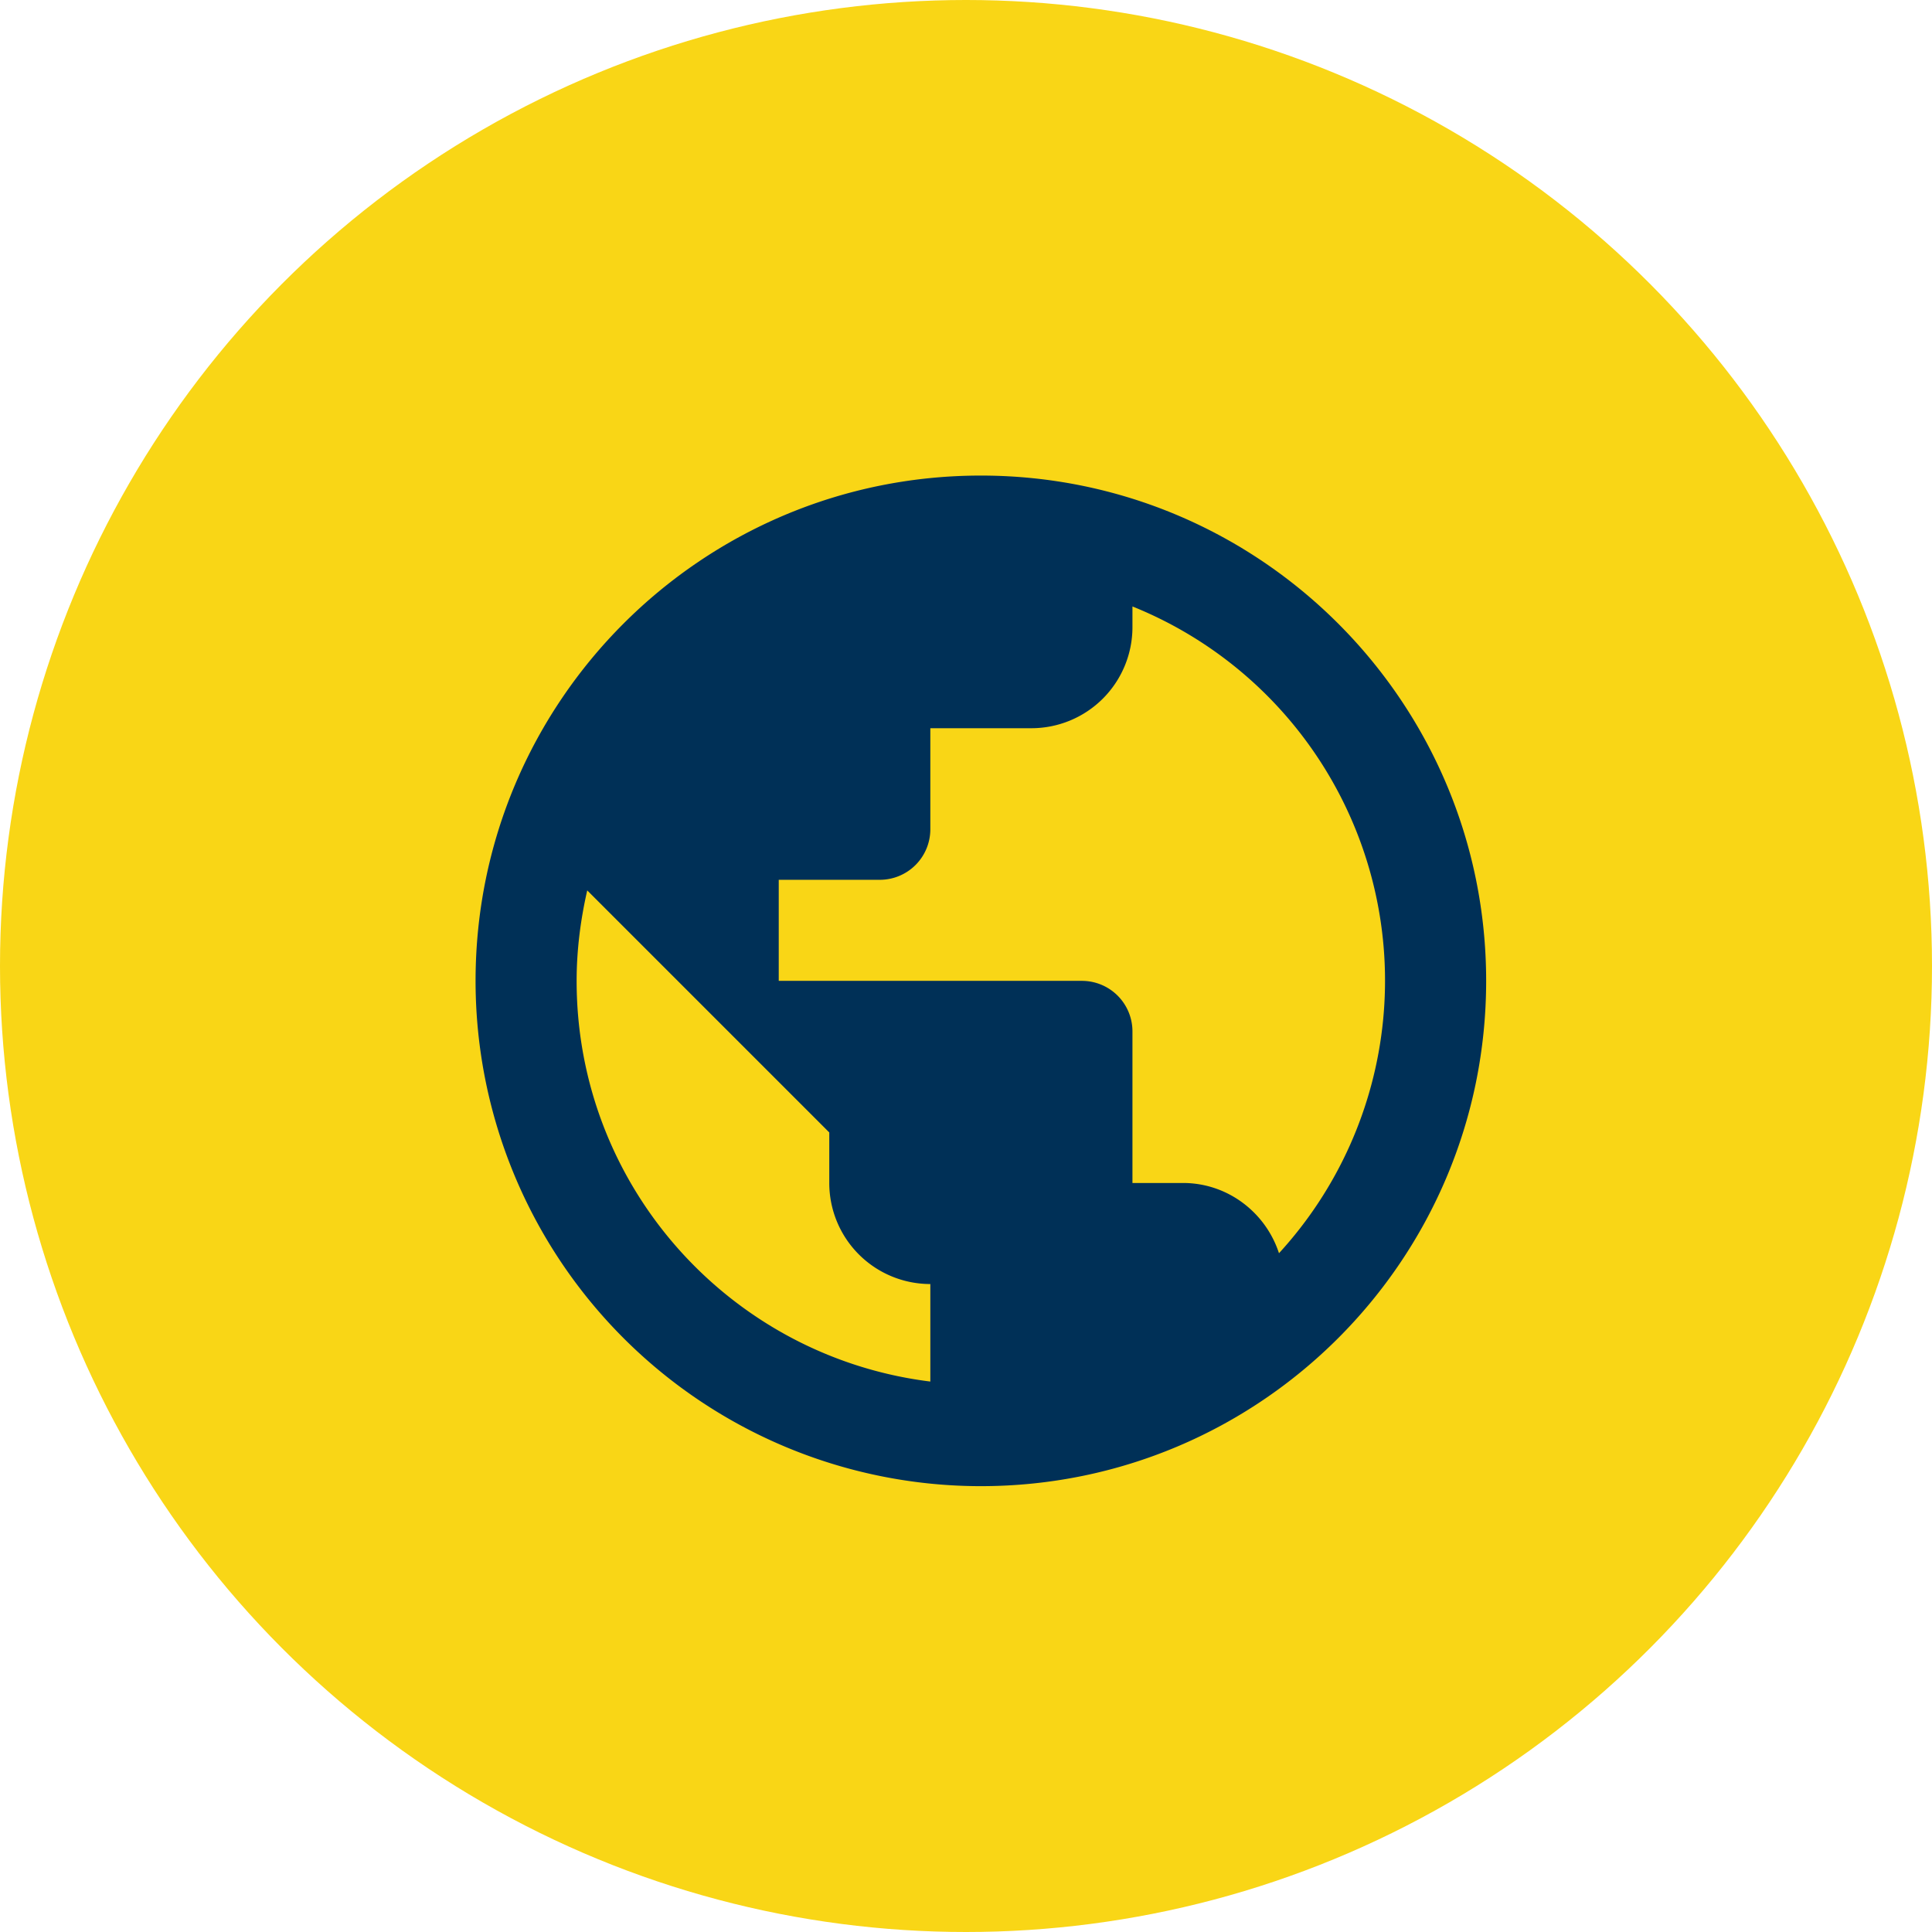
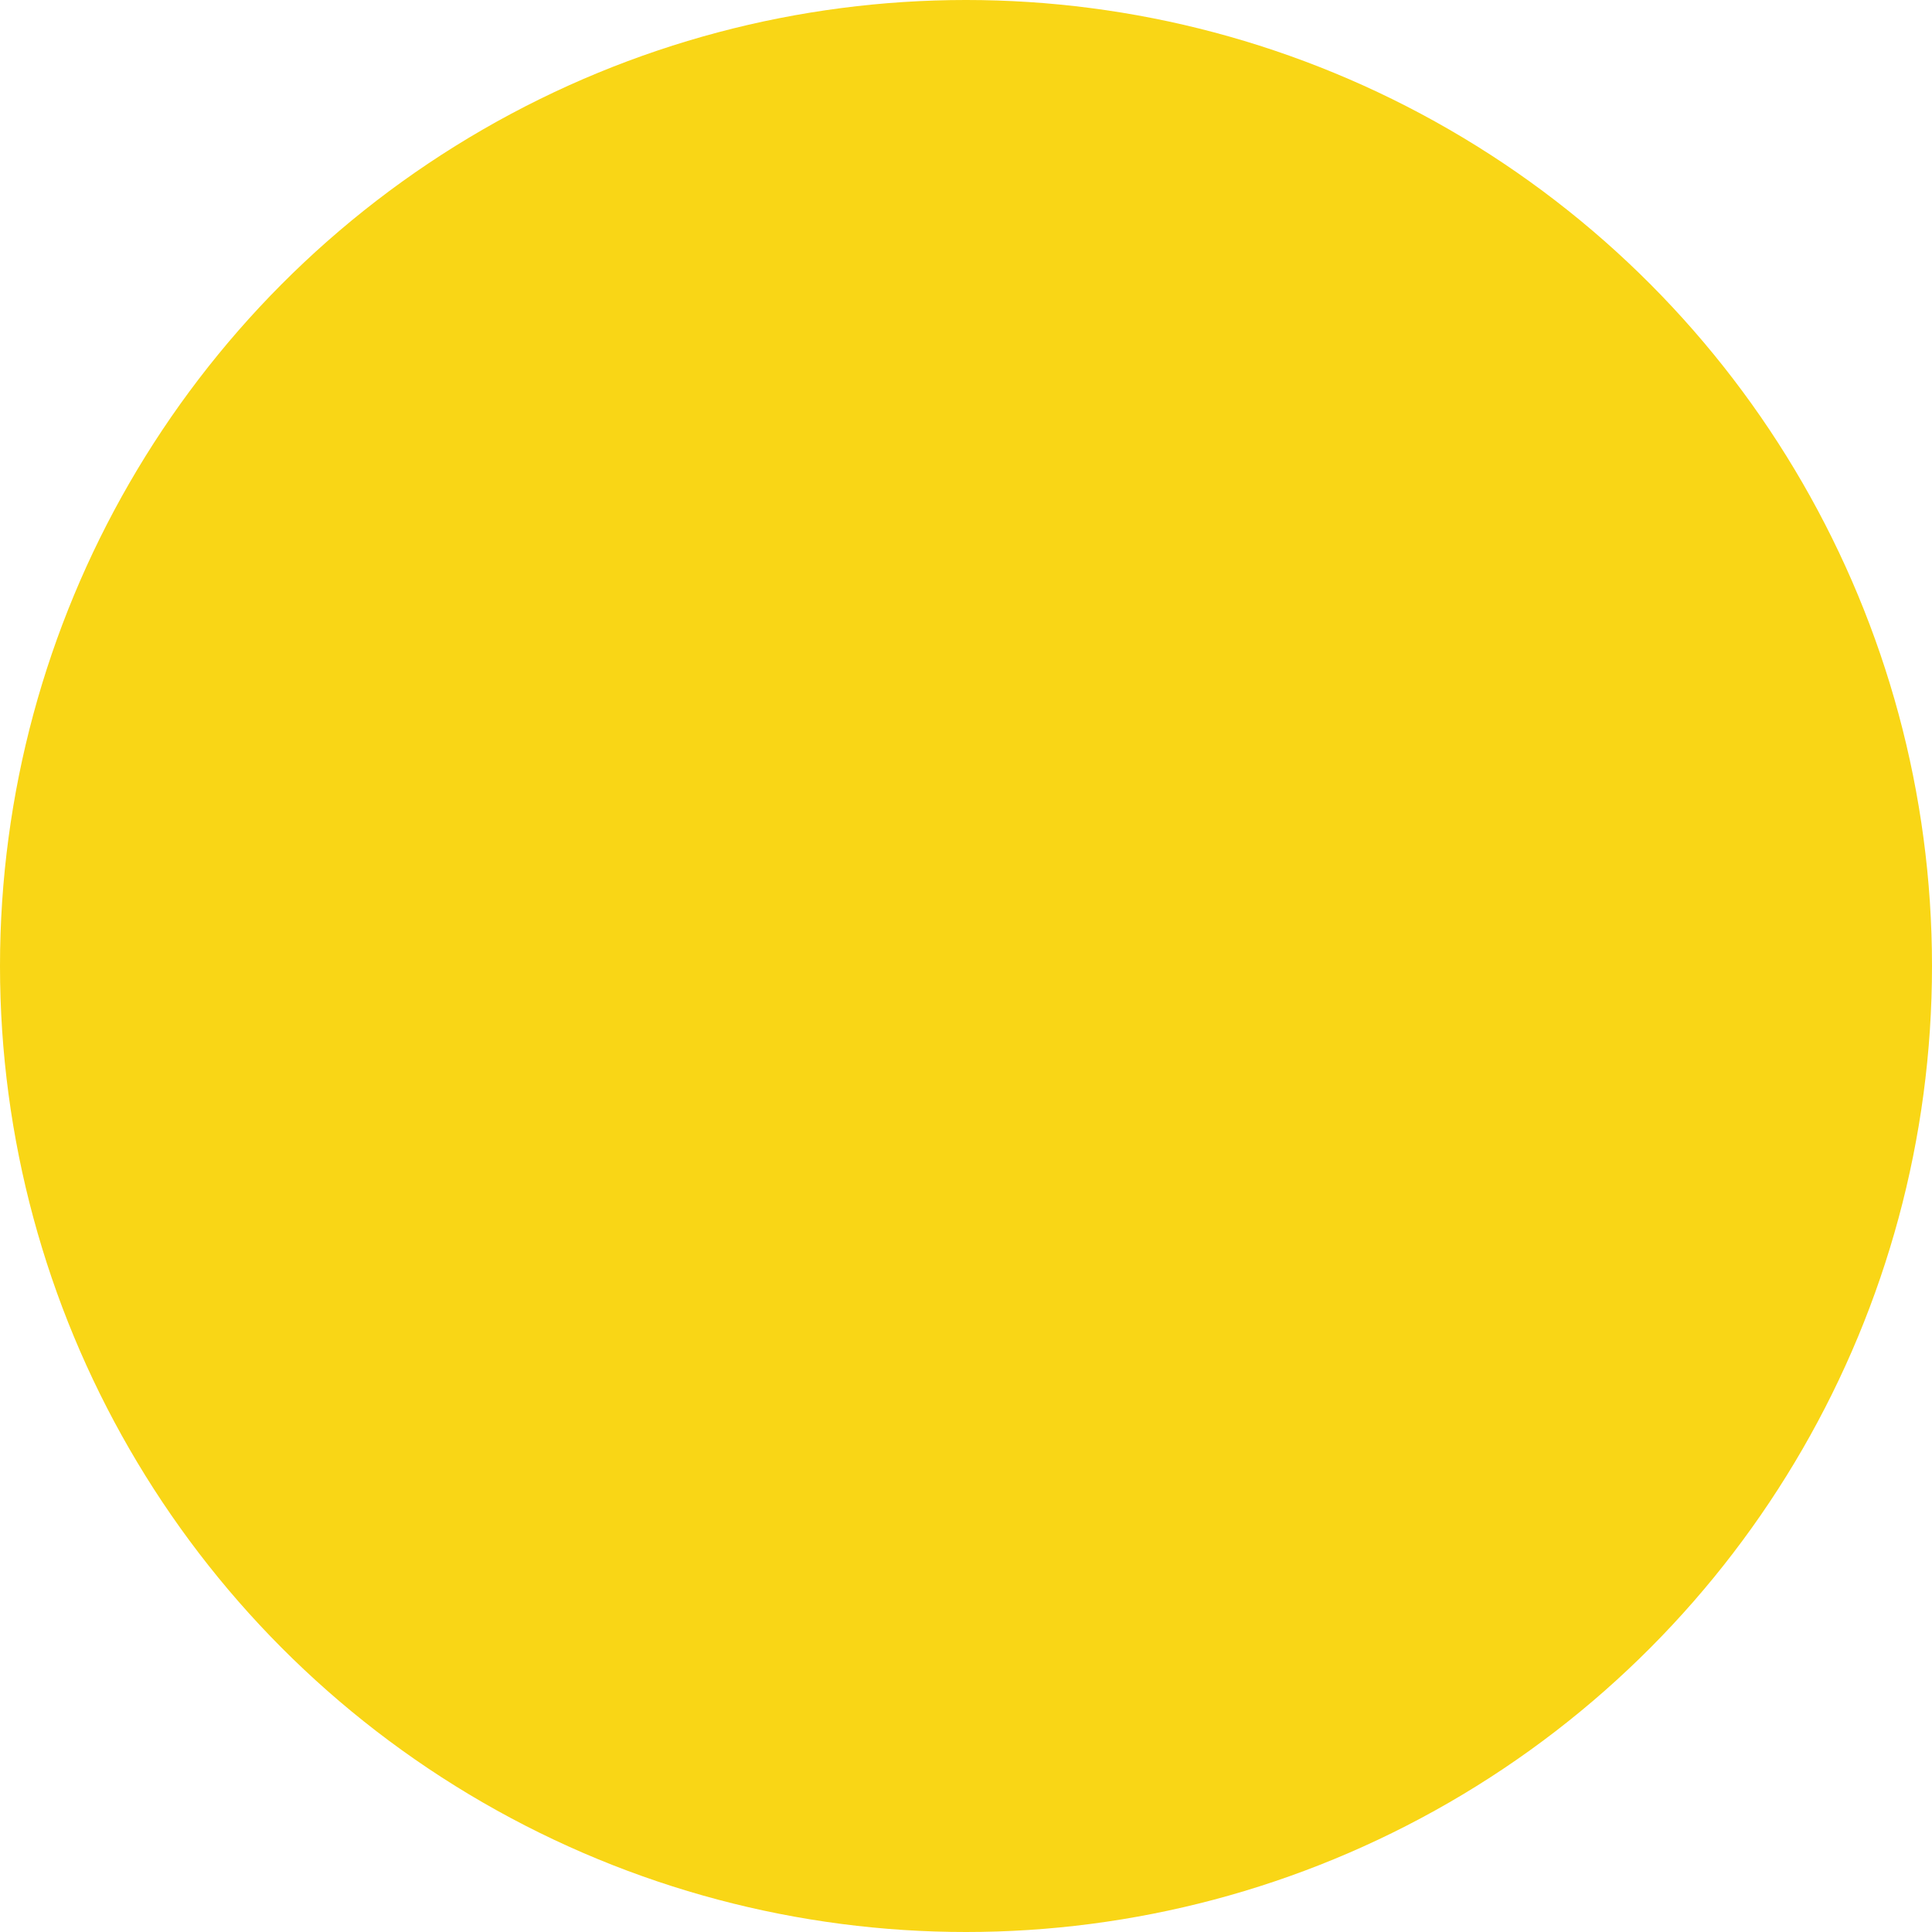
<svg xmlns="http://www.w3.org/2000/svg" width="78" height="78" viewBox="0 0 78 78">
  <g fill="none" fill-rule="evenodd">
    <circle fill="#F9D616" cx="39" cy="39" r="39" />
-     <path d="M51.636 50.596c-.53-1.632-2.06-2.836-3.876-2.836h-2.04v-6.12a2.04 2.04 0 0 0-2.04-2.04H31.44v-4.08h4.08a2.04 2.04 0 0 0 2.04-2.04V29.4h4.08a4.08 4.08 0 0 0 4.08-4.08v-.836a16.287 16.287 0 0 1 5.916 26.112M37.56 55.777c-8.058-1-14.28-7.854-14.28-16.177 0-1.265.163-2.489.428-3.652l9.772 9.772v2.04a4.08 4.08 0 0 0 4.08 4.08M39.6 19.2c-11.267 0-20.4 9.133-20.4 20.4A20.4 20.4 0 0 0 39.6 60C50.867 60 60 50.867 60 39.6s-9.133-20.4-20.4-20.4z" fill="#003057" fill-rule="nonzero" />
  </g>
</svg>